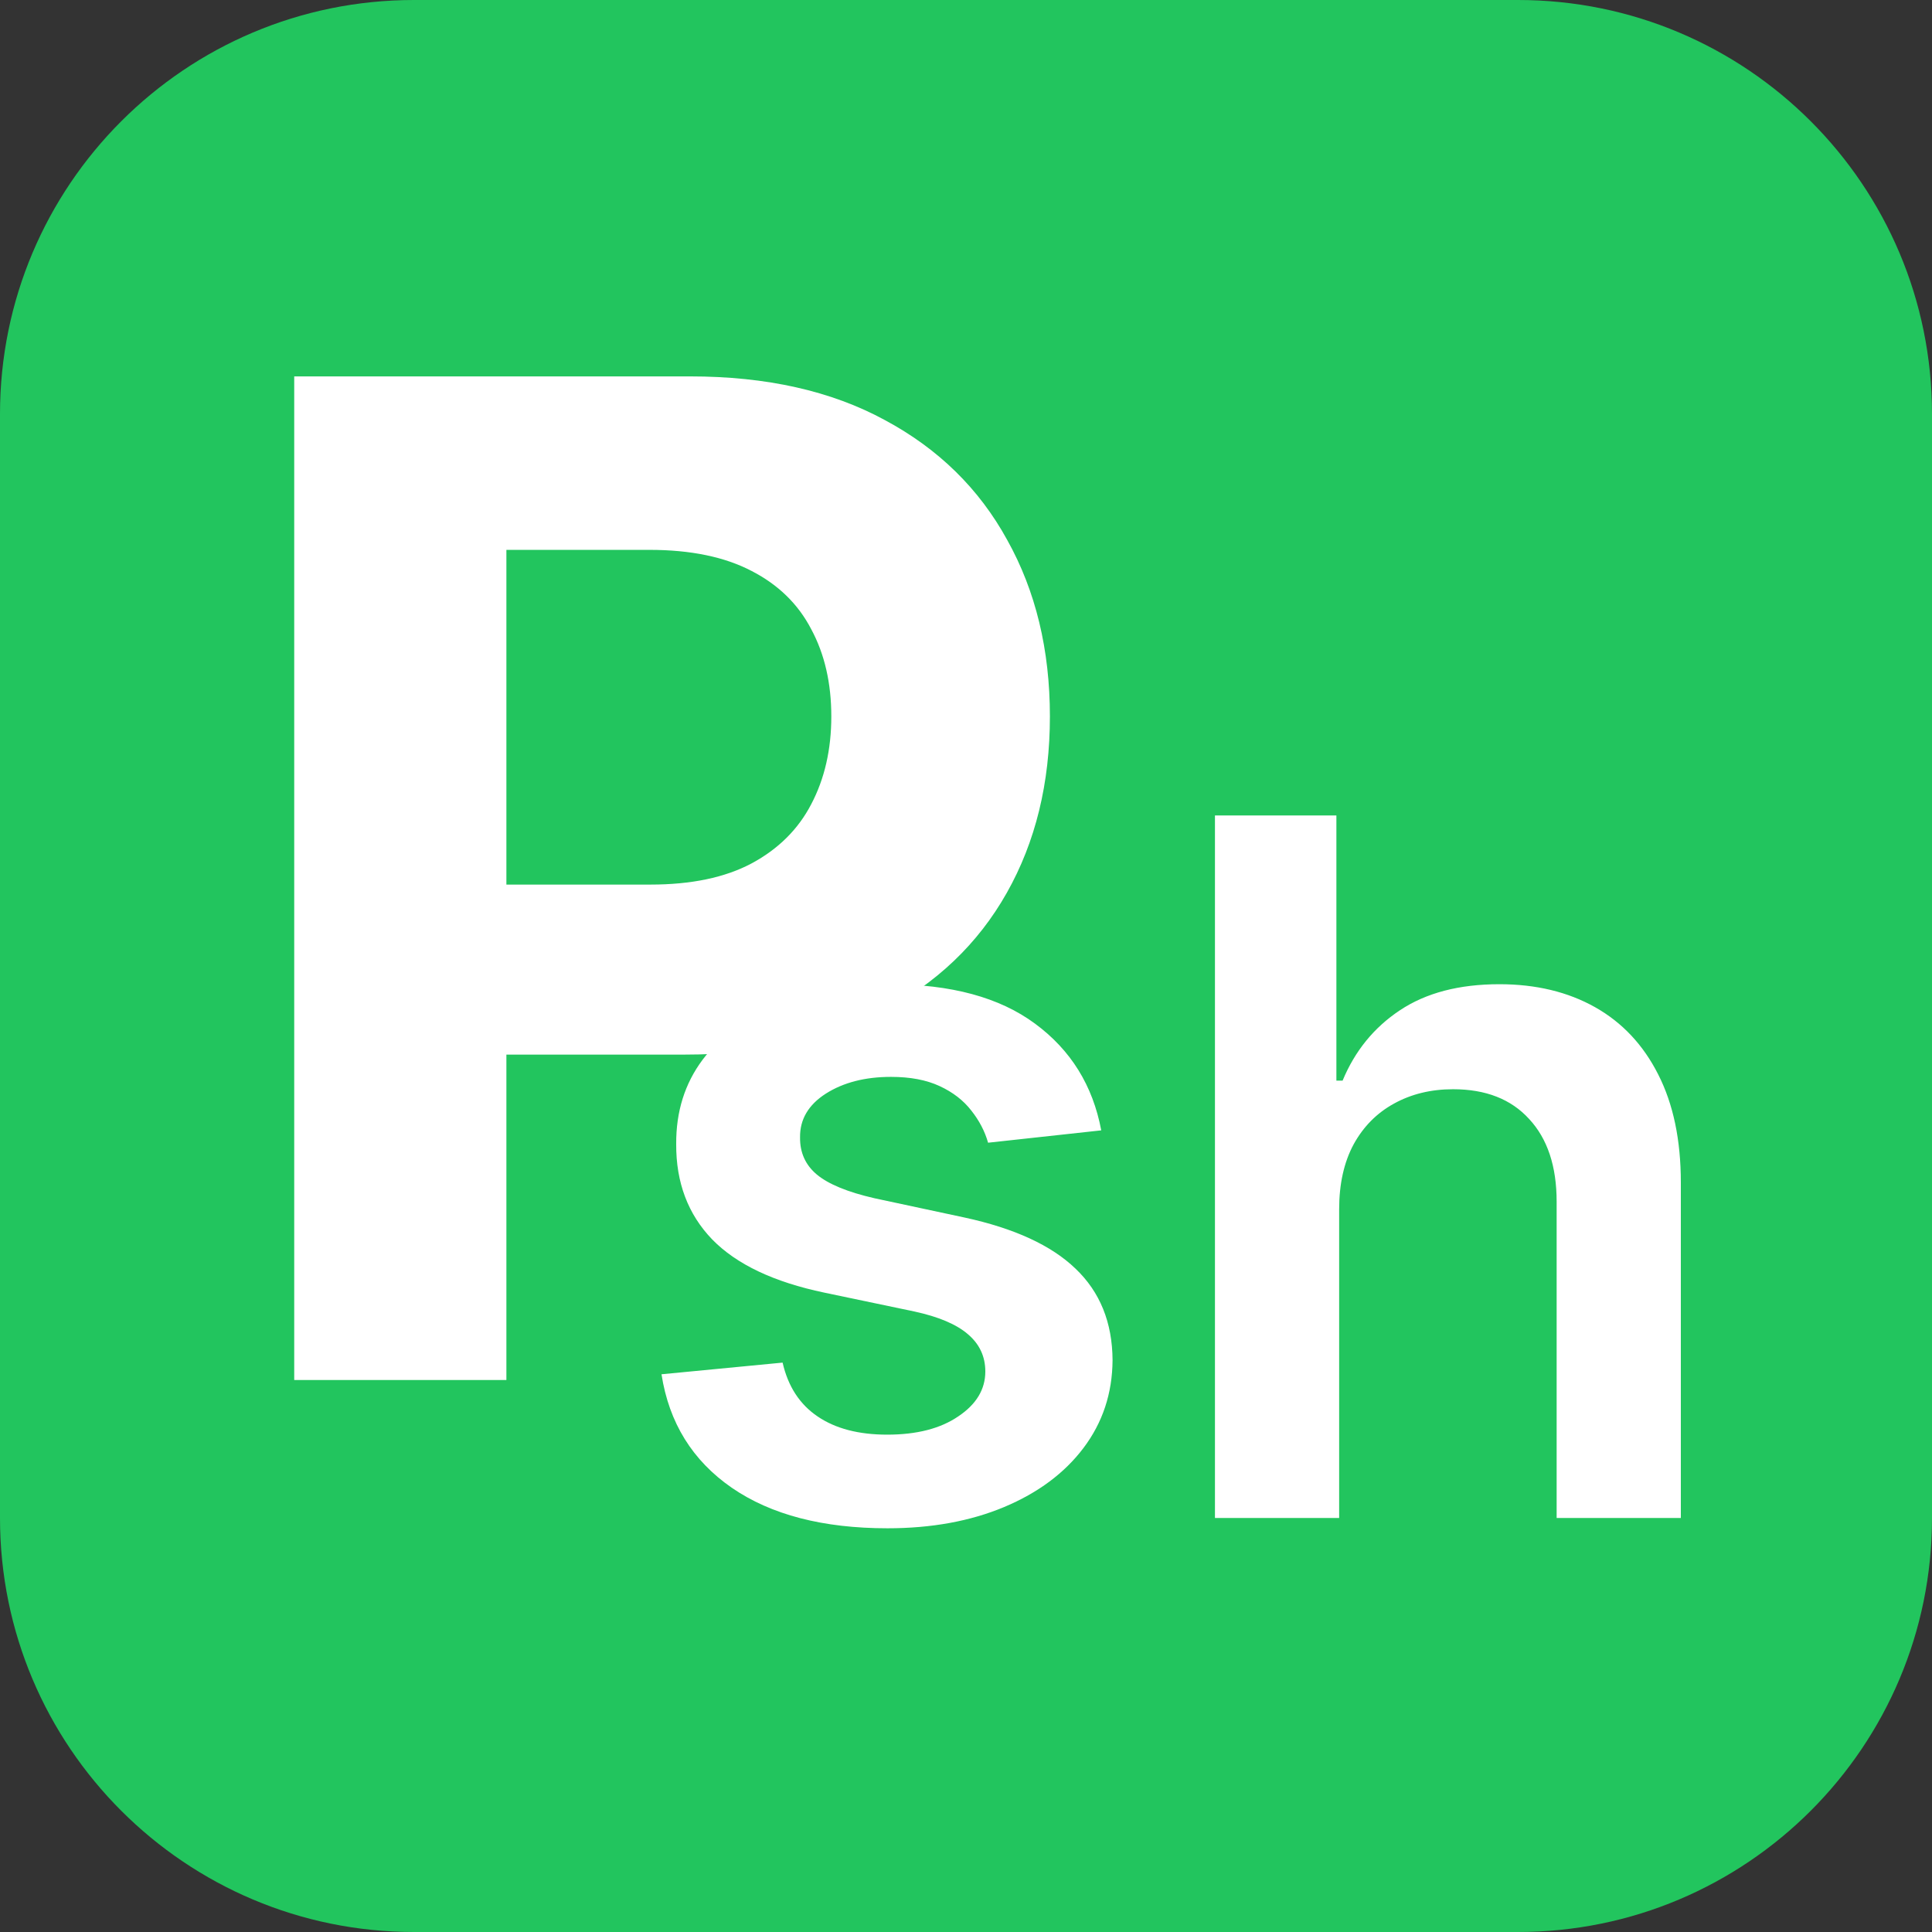
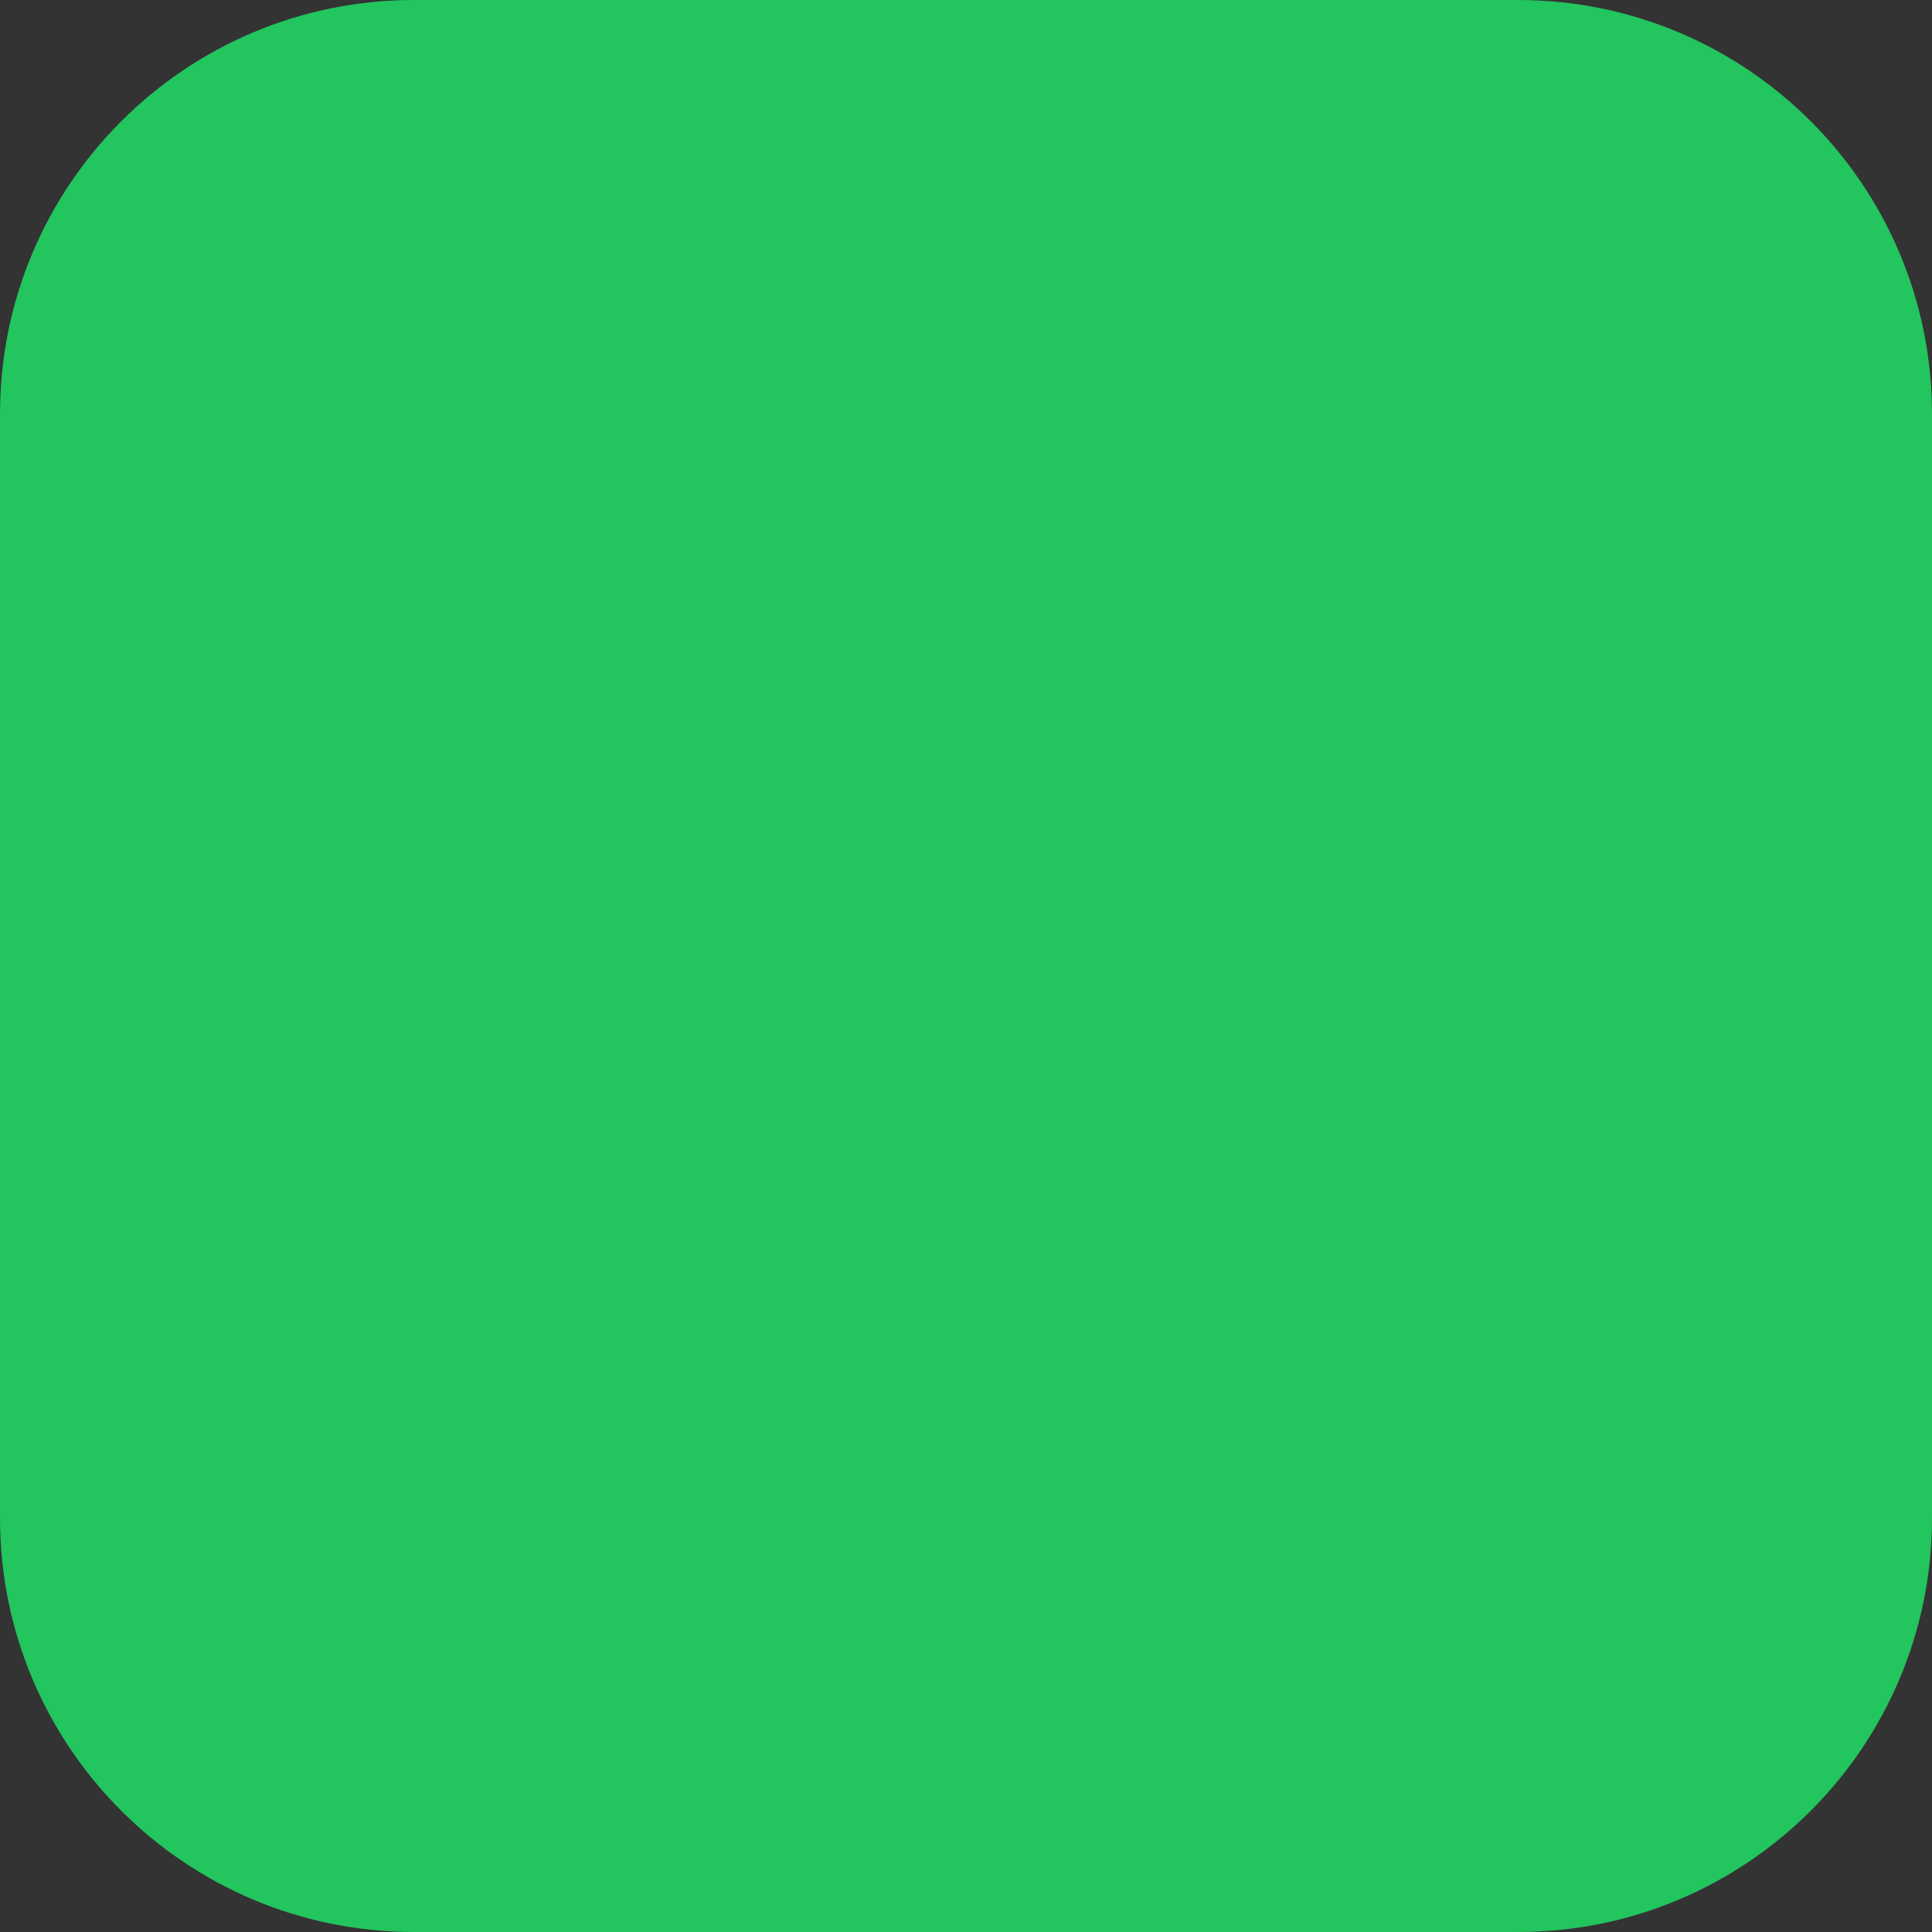
<svg xmlns="http://www.w3.org/2000/svg" width="28" height="28" viewBox="0 0 28 28" fill="none">
  <rect x="0" y="0" width="28" height="28" fill="#333333" stroke="none" />
  <path d="M22 0H6C2.686 0 0 2.686 0 6V22C0 25.314 2.686 28 6 28H22C25.314 28 28 25.314 28 22V6C28 2.686 25.314 0 22 0Z" fill="#22C55E" />
-   <path d="M4.264 20V5.455H10.003C11.106 5.455 12.046 5.665 12.822 6.087C13.599 6.503 14.191 7.083 14.598 7.827C15.01 8.565 15.216 9.418 15.216 10.383C15.216 11.349 15.008 12.202 14.591 12.94C14.174 13.679 13.57 14.254 12.78 14.666C11.994 15.078 11.042 15.284 9.925 15.284H6.267V12.82H9.428C10.019 12.82 10.507 12.718 10.891 12.514C11.279 12.306 11.568 12.019 11.757 11.655C11.951 11.286 12.048 10.862 12.048 10.383C12.048 9.901 11.951 9.479 11.757 9.119C11.568 8.755 11.279 8.473 10.891 8.274C10.502 8.071 10.01 7.969 9.413 7.969H7.339V20H4.264Z" fill="white" />
-   <path d="M15.96 16.382L14.32 16.561C14.273 16.395 14.192 16.24 14.076 16.094C13.963 15.948 13.811 15.83 13.619 15.741C13.426 15.651 13.191 15.607 12.913 15.607C12.538 15.607 12.223 15.688 11.968 15.85C11.716 16.012 11.592 16.223 11.595 16.482C11.592 16.704 11.673 16.884 11.839 17.023C12.008 17.163 12.286 17.277 12.674 17.366L13.977 17.645C14.699 17.801 15.236 18.048 15.587 18.386C15.942 18.724 16.121 19.166 16.124 19.713C16.121 20.194 15.98 20.618 15.702 20.986C15.427 21.35 15.044 21.635 14.553 21.841C14.063 22.046 13.499 22.149 12.863 22.149C11.928 22.149 11.176 21.954 10.606 21.562C10.036 21.168 9.696 20.62 9.587 19.917L11.342 19.748C11.421 20.093 11.59 20.353 11.849 20.528C12.107 20.704 12.444 20.792 12.858 20.792C13.286 20.792 13.629 20.704 13.887 20.528C14.149 20.353 14.28 20.136 14.28 19.877C14.28 19.658 14.195 19.478 14.026 19.335C13.861 19.193 13.602 19.083 13.251 19.007L11.948 18.734C11.216 18.581 10.674 18.324 10.322 17.963C9.971 17.599 9.797 17.138 9.8 16.581C9.797 16.11 9.925 15.703 10.183 15.358C10.445 15.01 10.808 14.742 11.272 14.553C11.739 14.36 12.278 14.264 12.888 14.264C13.783 14.264 14.487 14.455 15.001 14.836C15.518 15.217 15.838 15.732 15.96 16.382ZM19.408 17.526V22H17.608V11.818H19.368V15.661H19.458C19.637 15.23 19.913 14.891 20.288 14.642C20.666 14.39 21.146 14.264 21.73 14.264C22.26 14.264 22.722 14.375 23.117 14.597C23.511 14.819 23.816 15.144 24.032 15.572C24.25 15.999 24.36 16.521 24.36 17.138V22H22.56V17.416C22.56 16.902 22.427 16.503 22.162 16.218C21.9 15.93 21.533 15.786 21.059 15.786C20.74 15.786 20.455 15.855 20.203 15.994C19.955 16.13 19.759 16.327 19.617 16.586C19.478 16.845 19.408 17.158 19.408 17.526Z" fill="white" />
</svg>